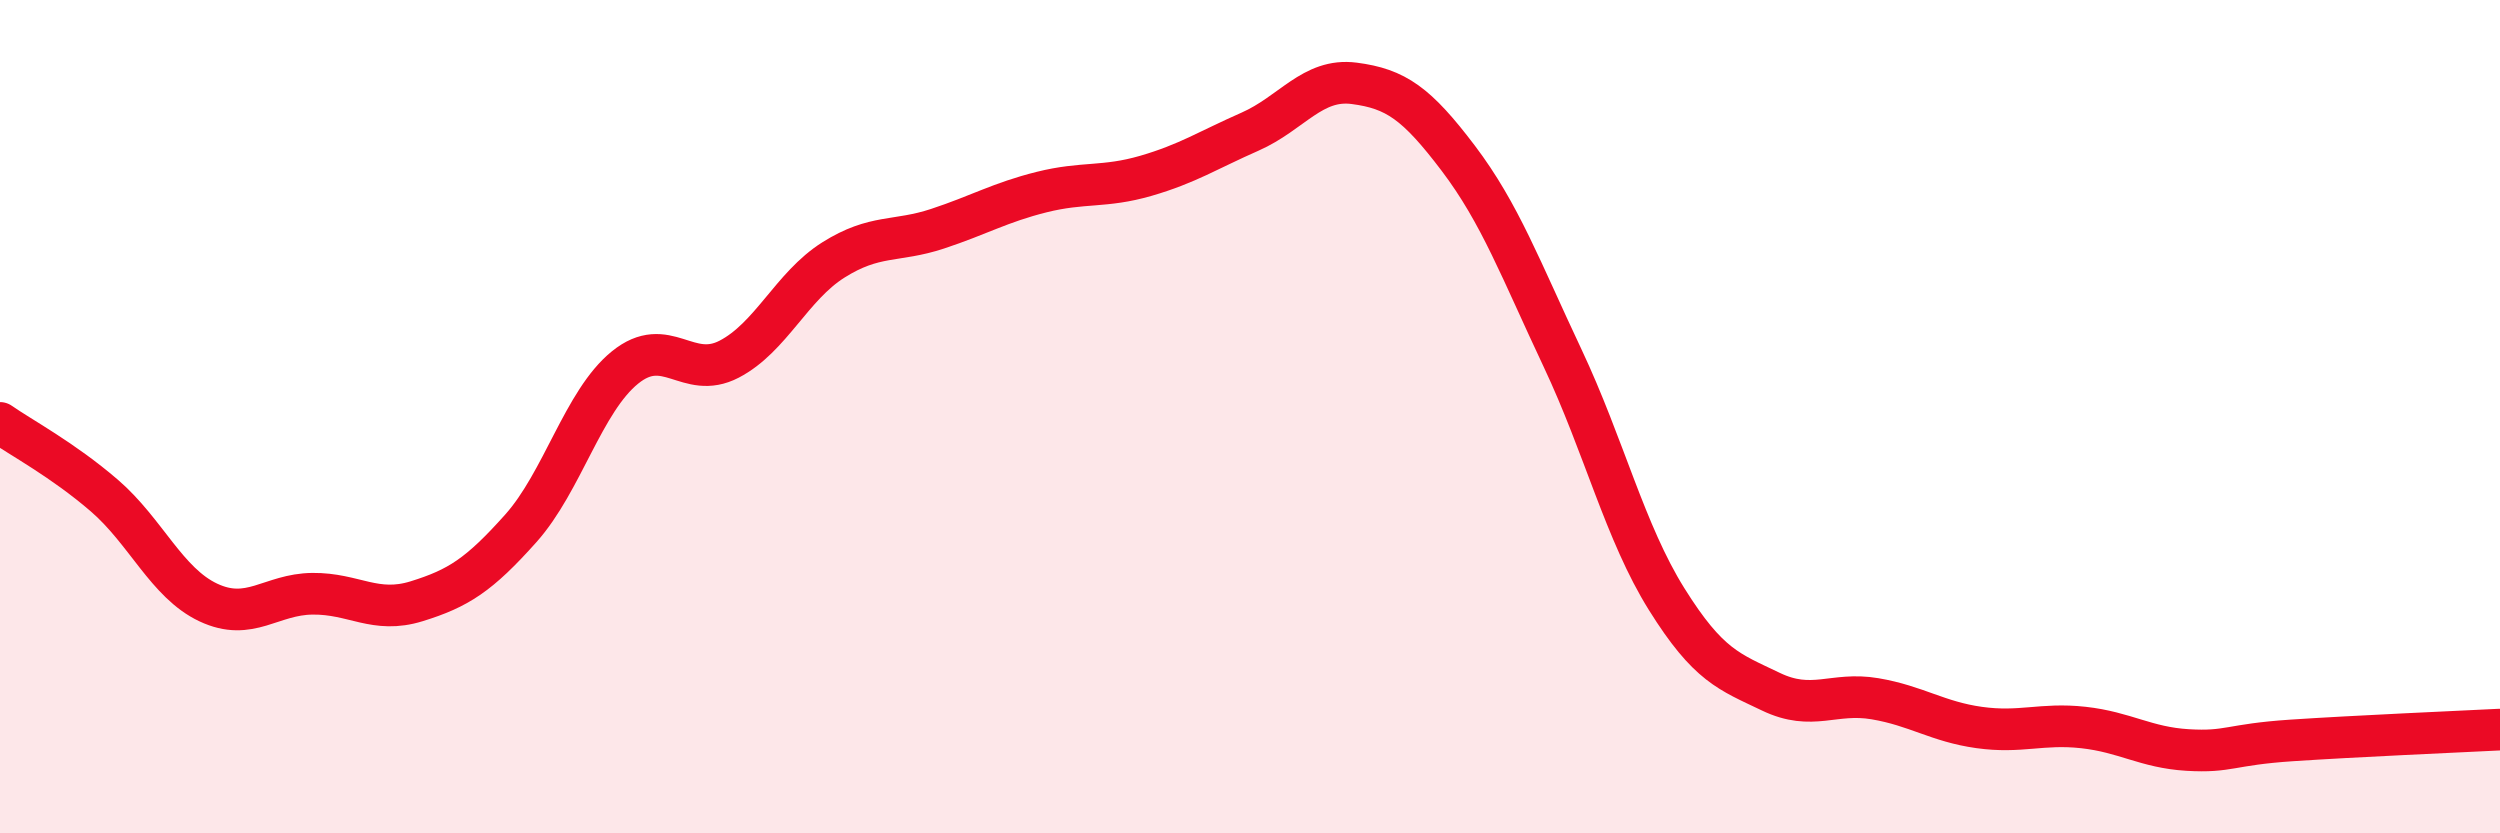
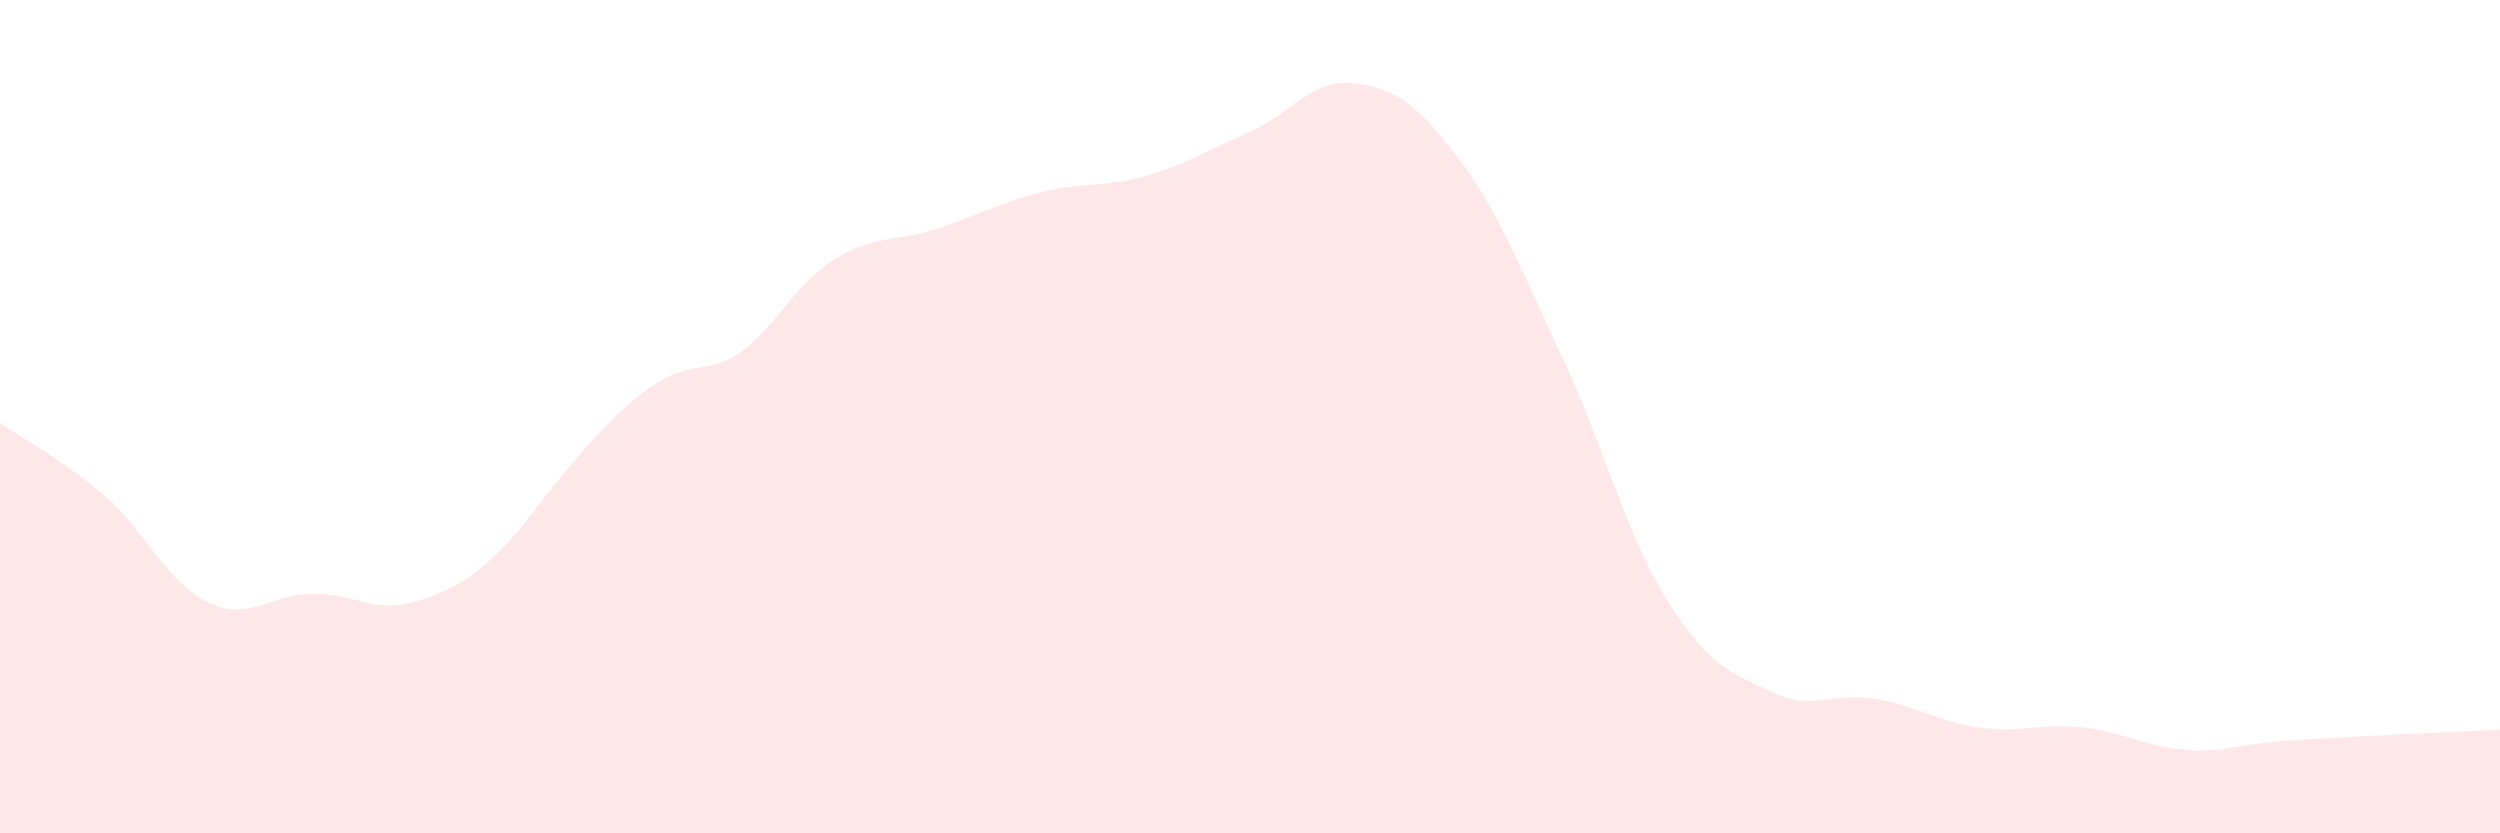
<svg xmlns="http://www.w3.org/2000/svg" width="60" height="20" viewBox="0 0 60 20">
-   <path d="M 0,10.15 C 0.5,10.5 1.5,11.03 2.5,11.89 C 3.5,12.75 4,13.99 5,14.46 C 6,14.93 6.5,14.26 7.5,14.25 C 8.5,14.24 9,14.74 10,14.43 C 11,14.12 11.5,13.8 12.5,12.68 C 13.5,11.56 14,9.63 15,8.82 C 16,8.01 16.5,9.14 17.5,8.62 C 18.5,8.1 19,6.87 20,6.24 C 21,5.61 21.5,5.82 22.5,5.49 C 23.5,5.16 24,4.86 25,4.61 C 26,4.36 26.5,4.51 27.5,4.22 C 28.5,3.93 29,3.6 30,3.16 C 31,2.72 31.5,1.87 32.5,2 C 33.5,2.13 34,2.48 35,3.8 C 36,5.12 36.5,6.47 37.5,8.59 C 38.5,10.71 39,12.78 40,14.38 C 41,15.98 41.5,16.12 42.5,16.6 C 43.5,17.08 44,16.6 45,16.77 C 46,16.94 46.5,17.32 47.5,17.46 C 48.5,17.6 49,17.35 50,17.46 C 51,17.57 51.5,17.94 52.5,18 C 53.5,18.06 53.5,17.87 55,17.77 C 56.5,17.67 59,17.56 60,17.51L60 20L0 20Z" fill="#EB0A25" opacity="0.1" stroke-linecap="round" stroke-linejoin="round" />
-   <path d="M 0,10.15 C 0.5,10.5 1.5,11.03 2.5,11.89 C 3.5,12.75 4,13.99 5,14.46 C 6,14.93 6.5,14.26 7.5,14.25 C 8.5,14.24 9,14.74 10,14.43 C 11,14.12 11.5,13.8 12.5,12.68 C 13.5,11.56 14,9.63 15,8.82 C 16,8.01 16.5,9.14 17.5,8.62 C 18.5,8.1 19,6.87 20,6.24 C 21,5.61 21.5,5.82 22.5,5.49 C 23.5,5.16 24,4.86 25,4.61 C 26,4.36 26.5,4.51 27.5,4.22 C 28.5,3.93 29,3.6 30,3.16 C 31,2.72 31.5,1.87 32.5,2 C 33.5,2.13 34,2.48 35,3.8 C 36,5.12 36.5,6.47 37.5,8.59 C 38.5,10.71 39,12.78 40,14.38 C 41,15.98 41.5,16.12 42.5,16.6 C 43.5,17.08 44,16.6 45,16.77 C 46,16.94 46.5,17.32 47.5,17.46 C 48.5,17.6 49,17.35 50,17.46 C 51,17.57 51.5,17.94 52.5,18 C 53.5,18.06 53.5,17.87 55,17.77 C 56.5,17.67 59,17.56 60,17.51" stroke="#EB0A25" stroke-width="1" fill="none" stroke-linecap="round" stroke-linejoin="round" />
+   <path d="M 0,10.15 C 0.5,10.5 1.5,11.03 2.5,11.89 C 3.5,12.75 4,13.99 5,14.46 C 6,14.93 6.5,14.26 7.5,14.25 C 8.5,14.24 9,14.74 10,14.43 C 11,14.12 11.5,13.8 12.5,12.68 C 16,8.01 16.5,9.14 17.5,8.62 C 18.5,8.1 19,6.87 20,6.24 C 21,5.61 21.5,5.82 22.5,5.49 C 23.5,5.16 24,4.86 25,4.61 C 26,4.36 26.5,4.51 27.5,4.22 C 28.5,3.93 29,3.6 30,3.16 C 31,2.72 31.5,1.87 32.5,2 C 33.5,2.13 34,2.48 35,3.8 C 36,5.12 36.5,6.47 37.5,8.59 C 38.5,10.71 39,12.78 40,14.38 C 41,15.98 41.5,16.12 42.5,16.6 C 43.5,17.08 44,16.6 45,16.77 C 46,16.94 46.5,17.32 47.5,17.46 C 48.5,17.6 49,17.35 50,17.46 C 51,17.57 51.5,17.94 52.5,18 C 53.5,18.06 53.5,17.87 55,17.77 C 56.5,17.67 59,17.56 60,17.51L60 20L0 20Z" fill="#EB0A25" opacity="0.1" stroke-linecap="round" stroke-linejoin="round" />
</svg>